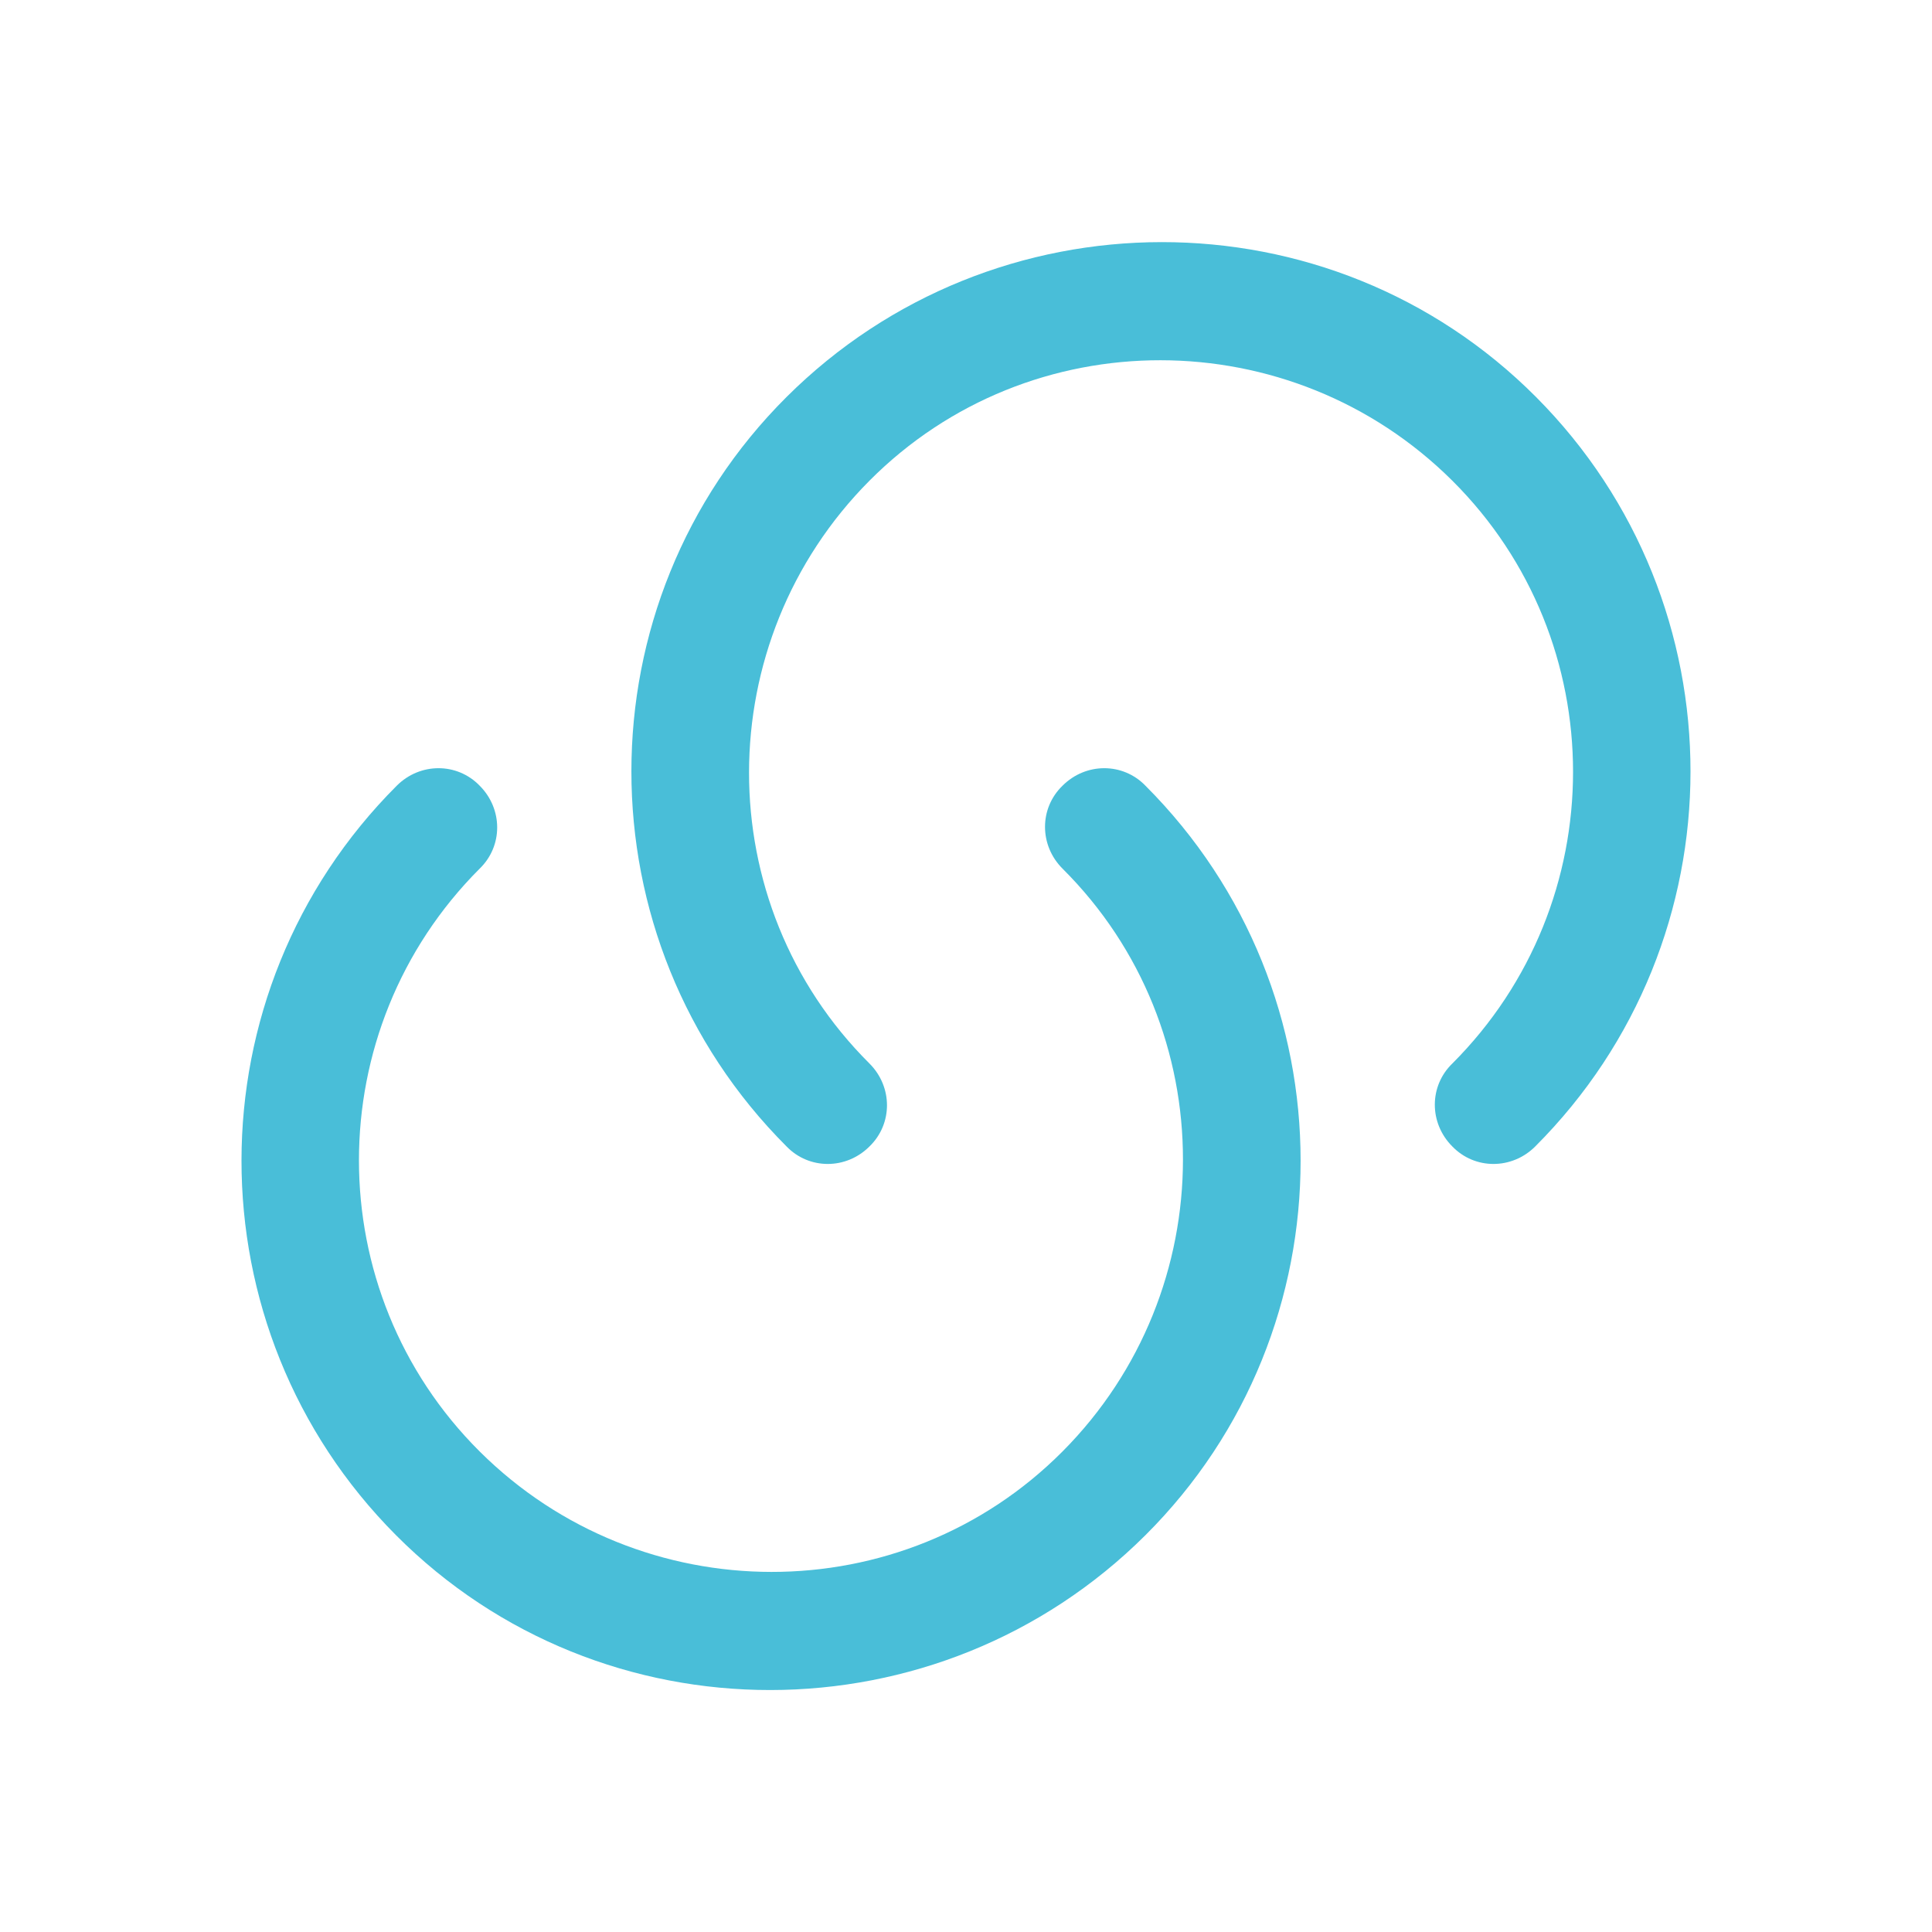
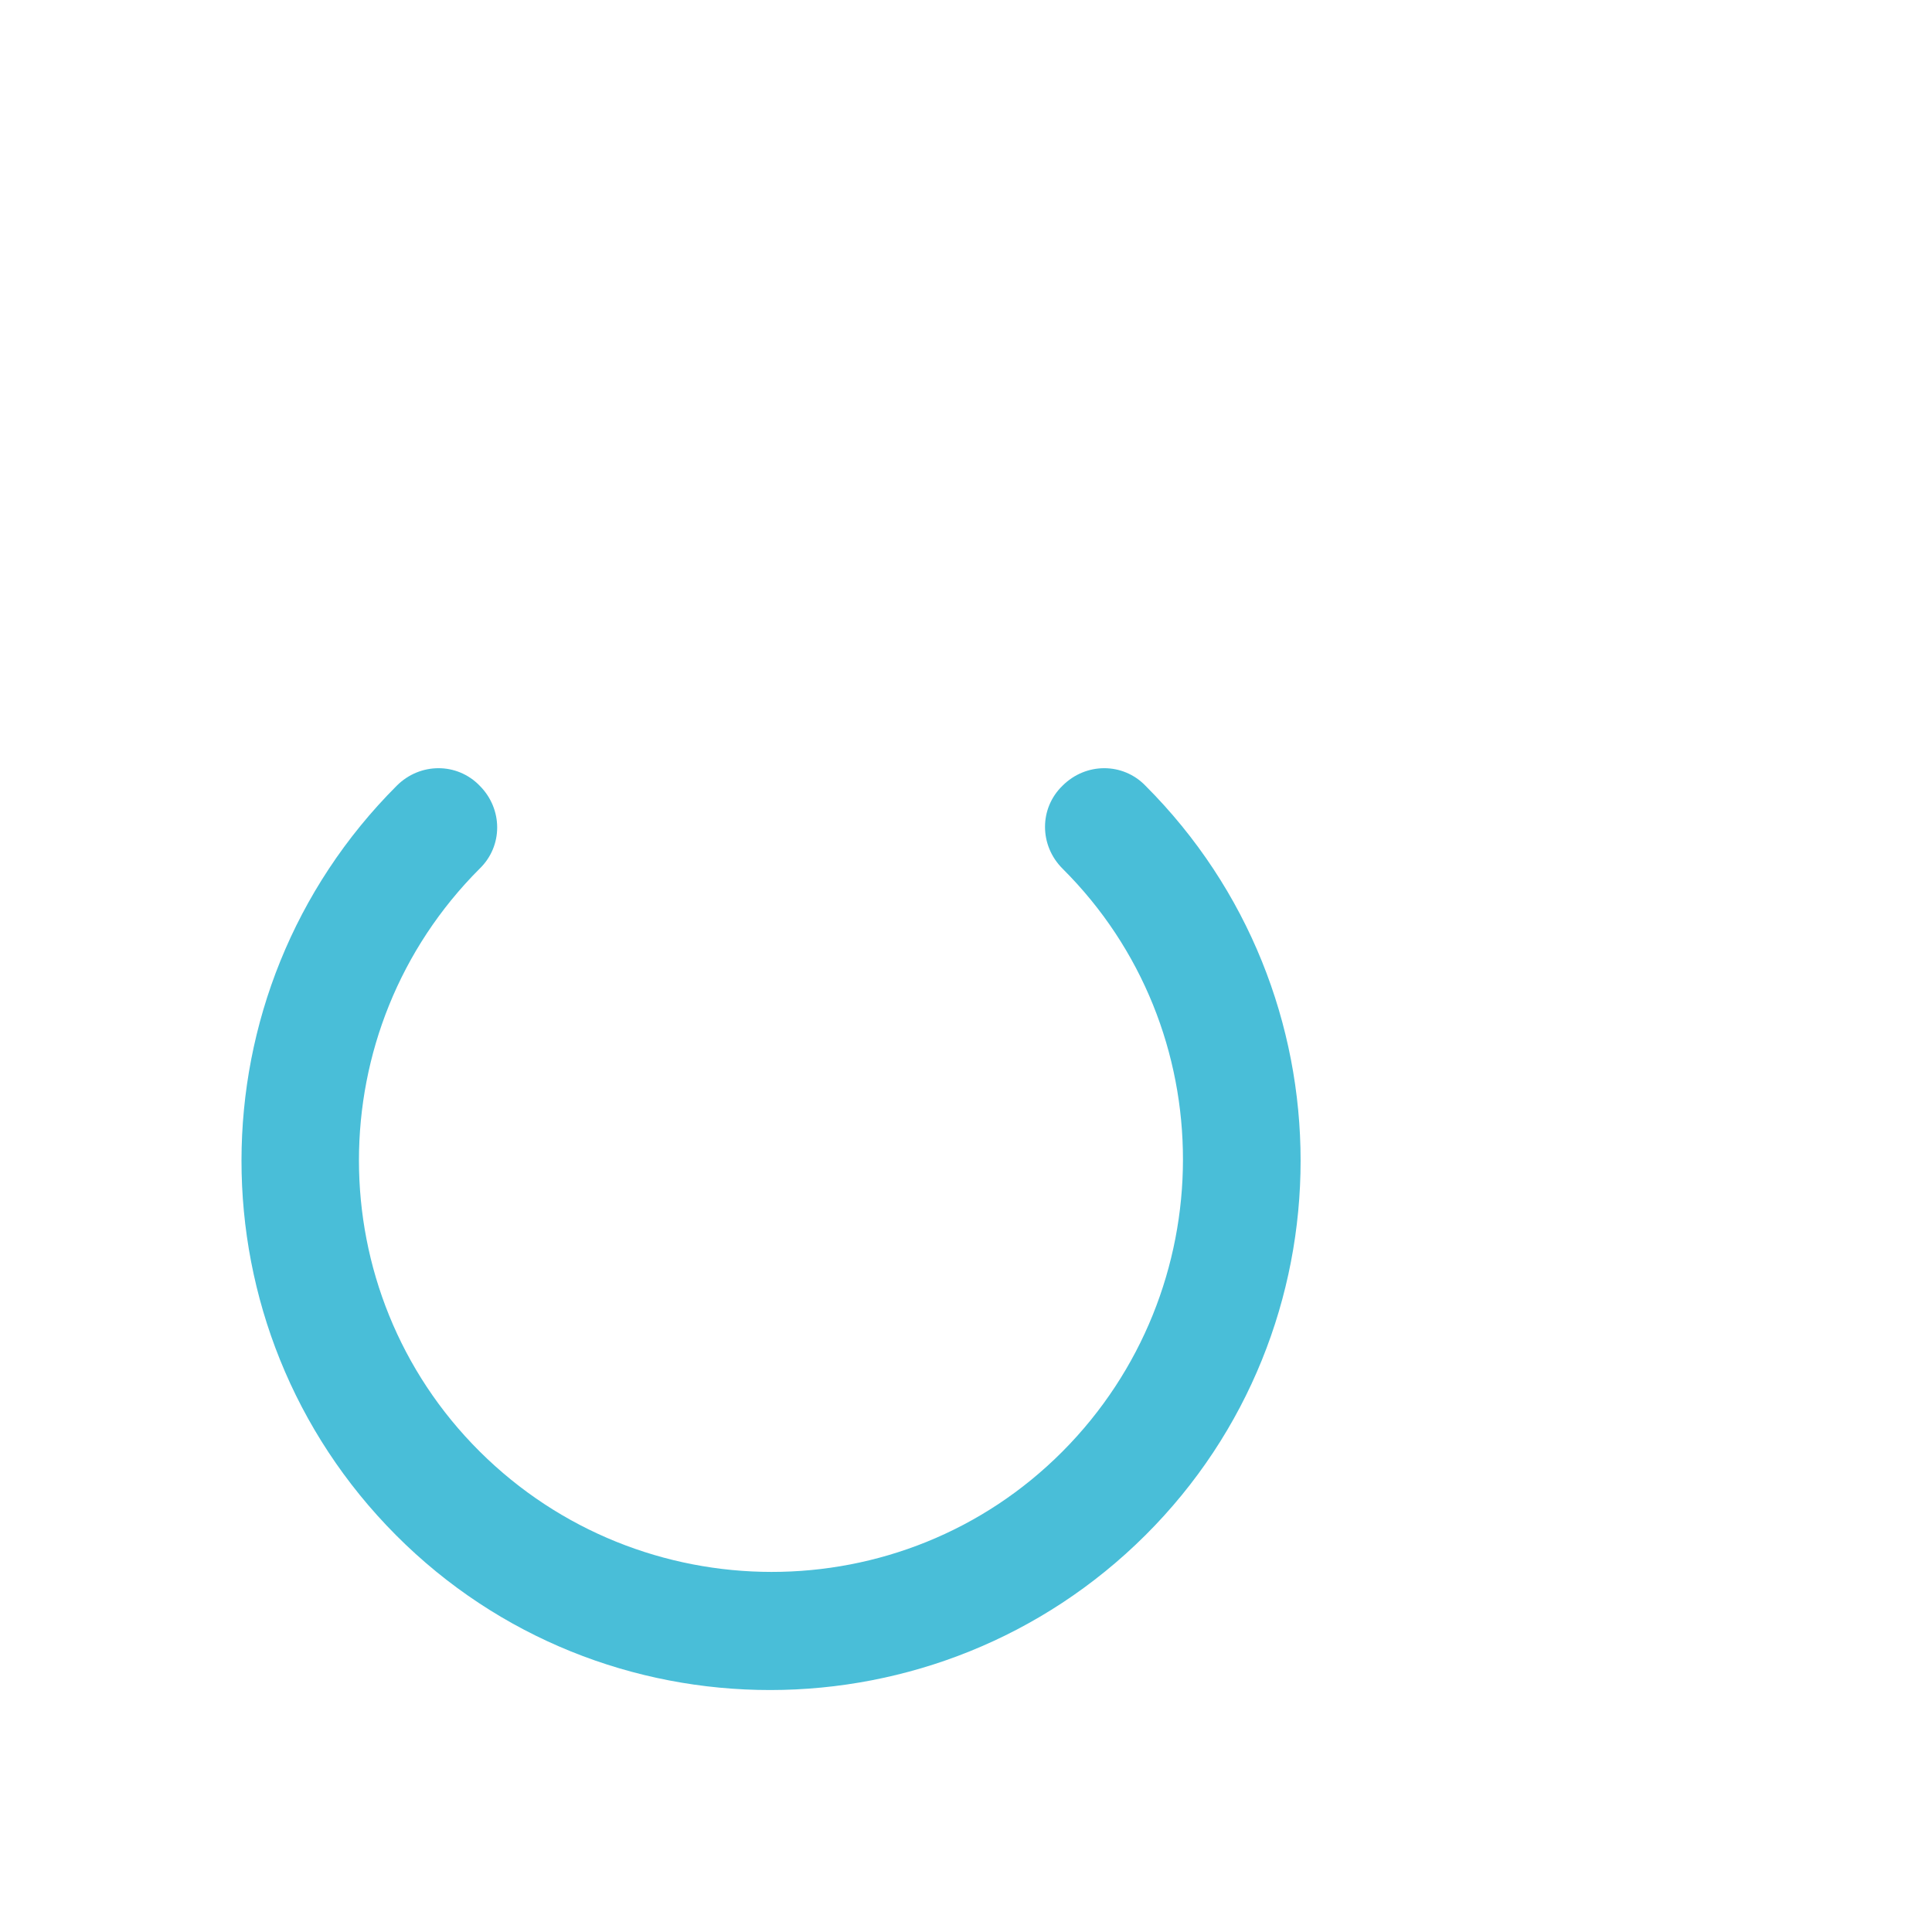
<svg xmlns="http://www.w3.org/2000/svg" width="25" height="25" viewBox="0 0 25 25" fill="none">
-   <path d="M19.866 14.835C19.564 15.137 19.084 15.137 18.793 14.835C18.491 14.533 18.491 14.054 18.793 13.762C20.876 11.679 20.876 8.293 18.793 6.22C16.709 4.147 13.324 4.137 11.251 6.22C9.178 8.304 9.168 11.689 11.251 13.762C11.553 14.064 11.553 14.543 11.251 14.835C10.949 15.137 10.47 15.137 10.178 14.835C7.501 12.158 7.501 7.804 10.178 5.137C12.855 2.47 17.209 2.46 19.876 5.137C22.543 7.814 22.543 12.158 19.866 14.835Z" fill="#49BED8" />
  <path d="M5.134 10.167C5.436 9.865 5.915 9.865 6.207 10.167C6.509 10.469 6.509 10.948 6.207 11.24C4.124 13.323 4.124 16.709 6.207 18.782C8.29 20.855 11.676 20.865 13.749 18.782C15.822 16.698 15.832 13.313 13.749 11.24C13.447 10.938 13.447 10.459 13.749 10.167C14.051 9.865 14.53 9.865 14.822 10.167C17.499 12.844 17.499 17.198 14.822 19.865C12.145 22.532 7.79 22.542 5.124 19.865C2.457 17.188 2.457 12.844 5.134 10.167Z" fill="#49BED8" />
</svg>